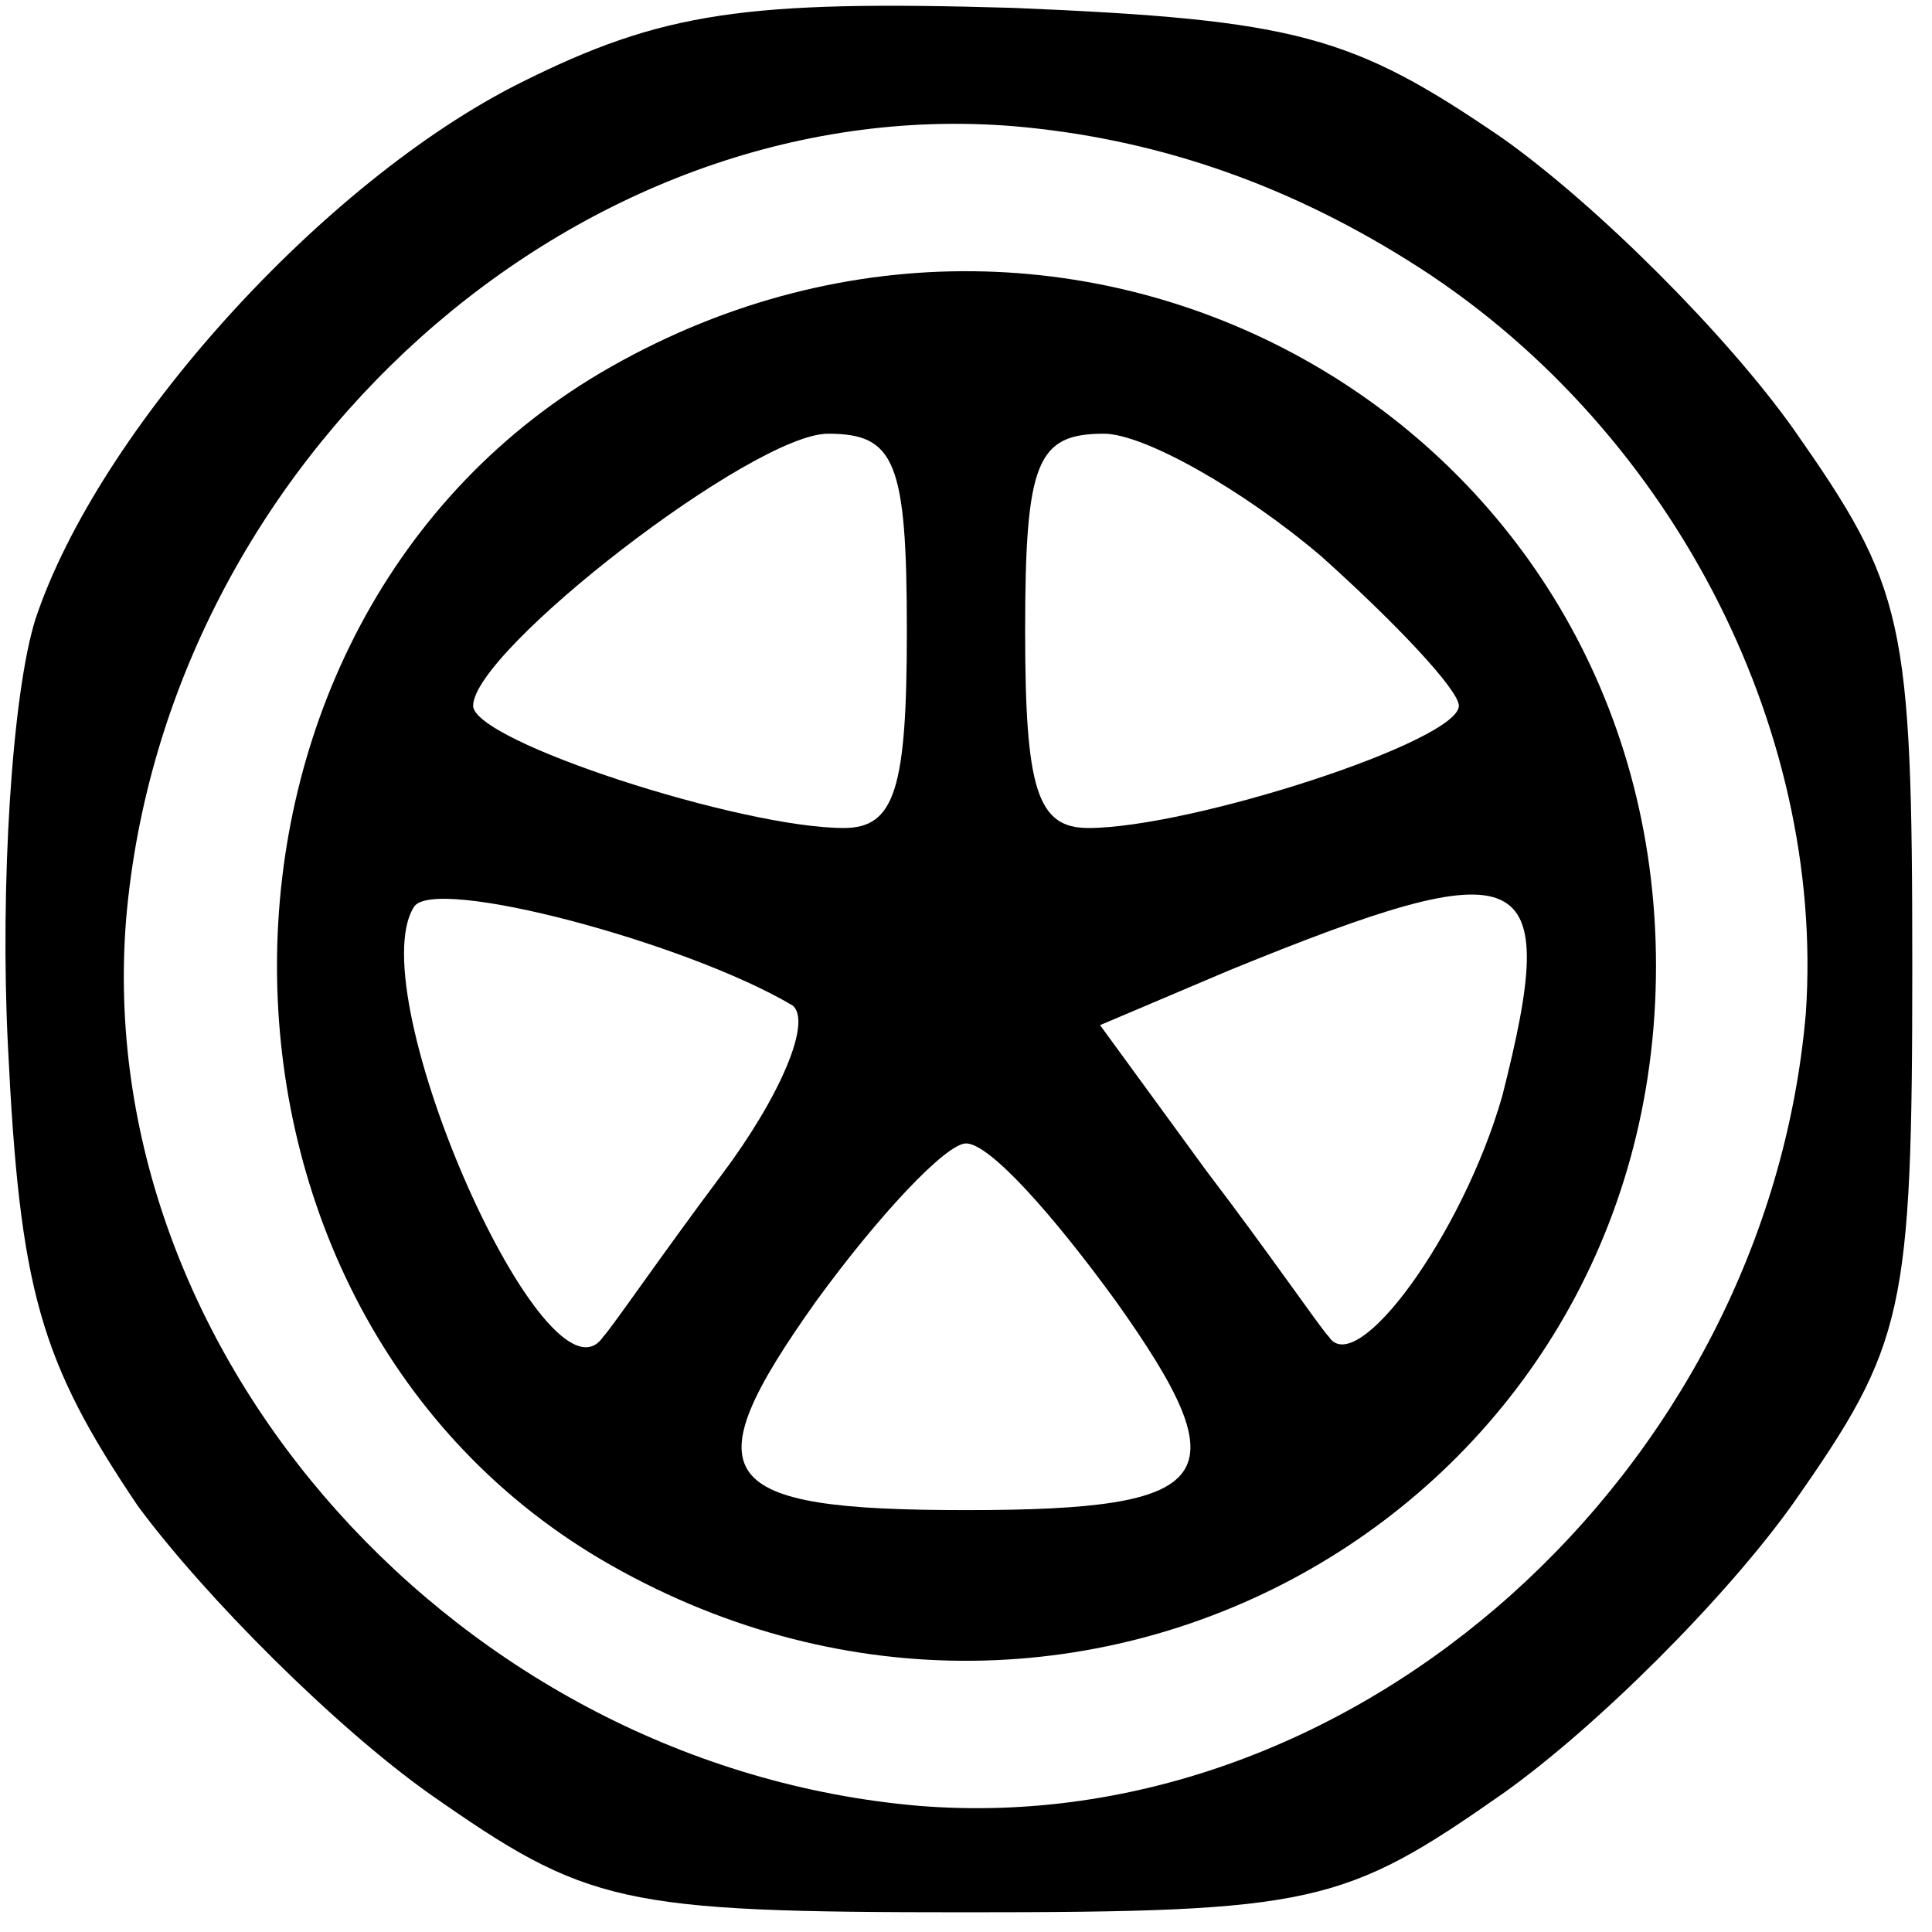
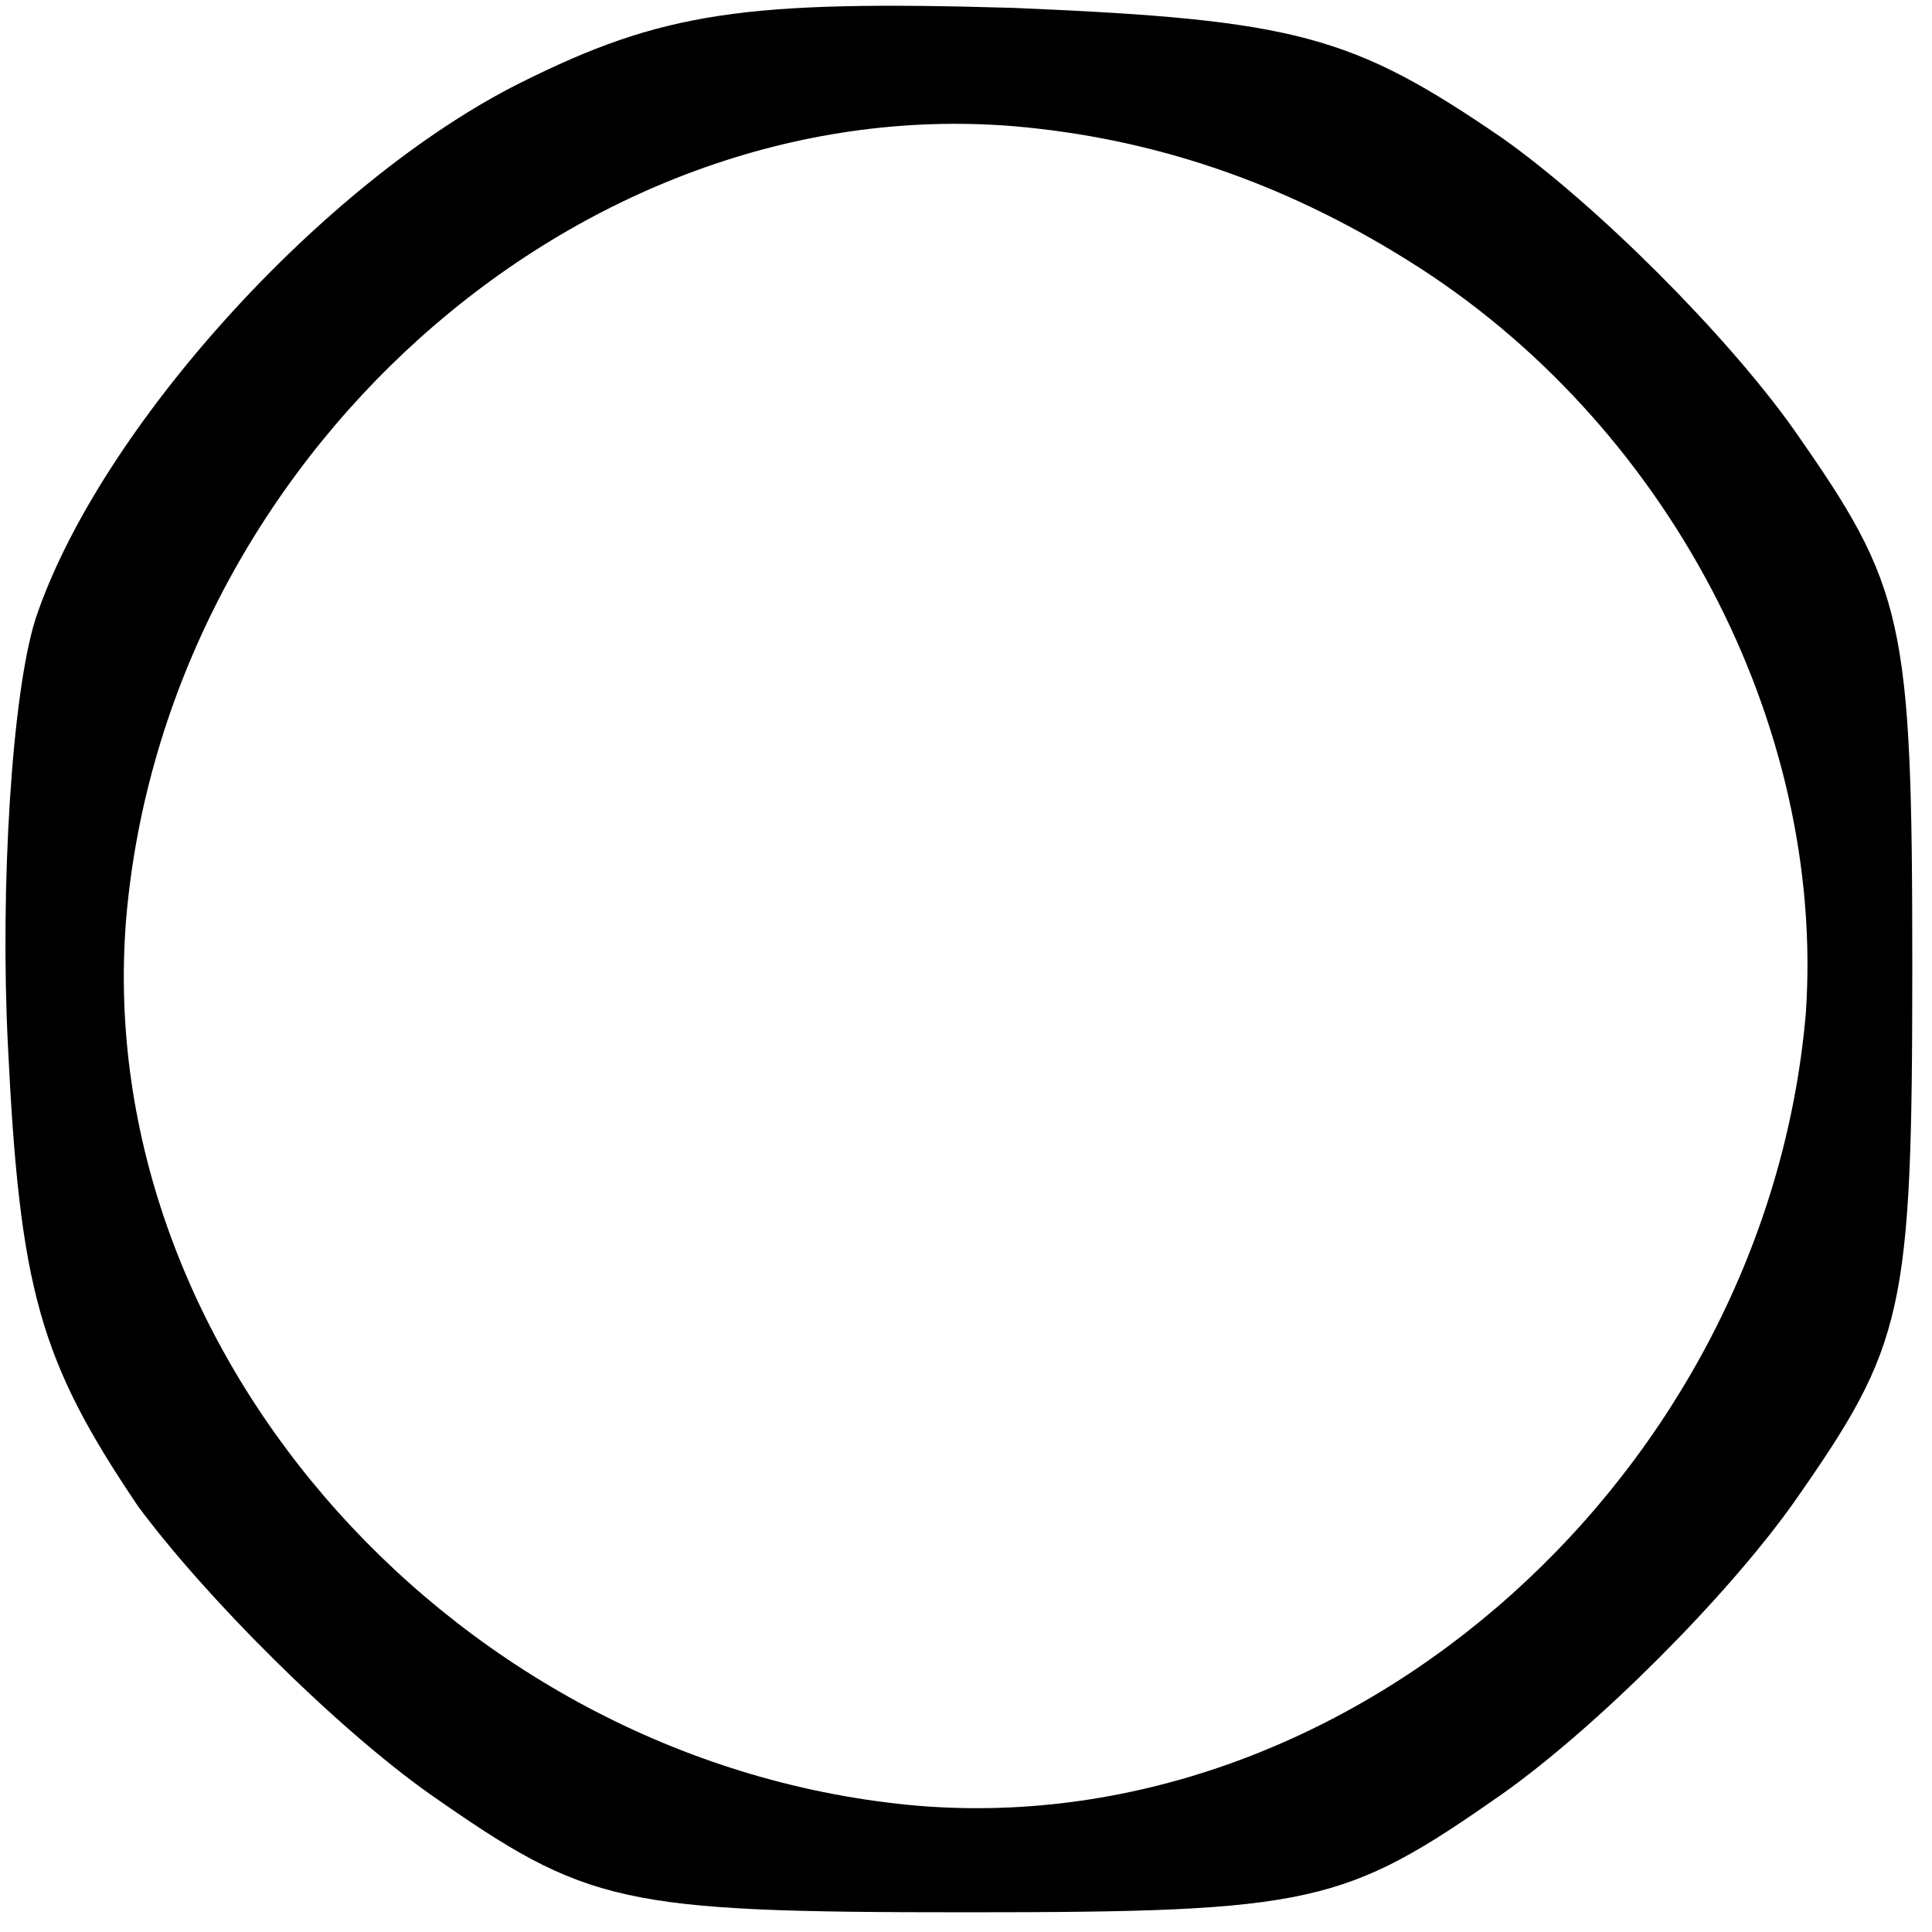
<svg xmlns="http://www.w3.org/2000/svg" version="1.0" width="49pt" height="49pt" viewBox="0 0 49 49" preserveAspectRatio="xMidYMid meet">
  <g transform="translate(0,49) scale(0.1,-0.1)" fill="#000000" stroke="none">
    <path d="M132 469 c-50 -25 -107 -88 -123 -136 -6 -19 -9 -68 -7 -108 3 -62 8 -80 33 -117 17 -23 50 -56 74 -73 40 -28 48 -30 136 -30 88 0 96 2 136 30 24 17 57 50 74 74 28 40 30 48 30 136 0 88 -2 96 -30 136 -17 24 -50 57 -74 74 -38 26 -52 30 -124 33 -68 2 -89 -1 -125 -19z m225 -45 c66 -41 106 -118 101 -191 -10 -116 -114 -210 -225 -201 -116 10 -210 114 -201 225 10 116 114 210 225 201 35 -3 68 -14 100 -34z" />
-     <path d="M155 397 c-113 -64 -113 -240 0 -304 120 -68 265 15 265 152 0 137 -145 220 -265 152z m75 -67 c0 -40 -3 -50 -16 -50 -26 0 -94 22 -94 31 0 14 71 69 90 69 17 0 20 -7 20 -50z m105 19 c19 -17 35 -34 35 -38 0 -9 -68 -31 -94 -31 -13 0 -16 10 -16 50 0 43 3 50 20 50 10 0 35 -14 55 -31z m-134 -114 c5 -4 -3 -23 -18 -43 -15 -20 -28 -39 -30 -41 -14 -21 -62 87 -48 109 5 8 69 -9 96 -25z m180 -23 c-10 -35 -37 -72 -44 -61 -2 2 -15 21 -31 42 l-27 37 33 14 c76 31 84 27 69 -32z m-98 -52 c32 -45 26 -53 -38 -53 -64 0 -70 8 -38 53 16 22 33 40 38 40 6 0 22 -18 38 -40z" />
  </g>
</svg>